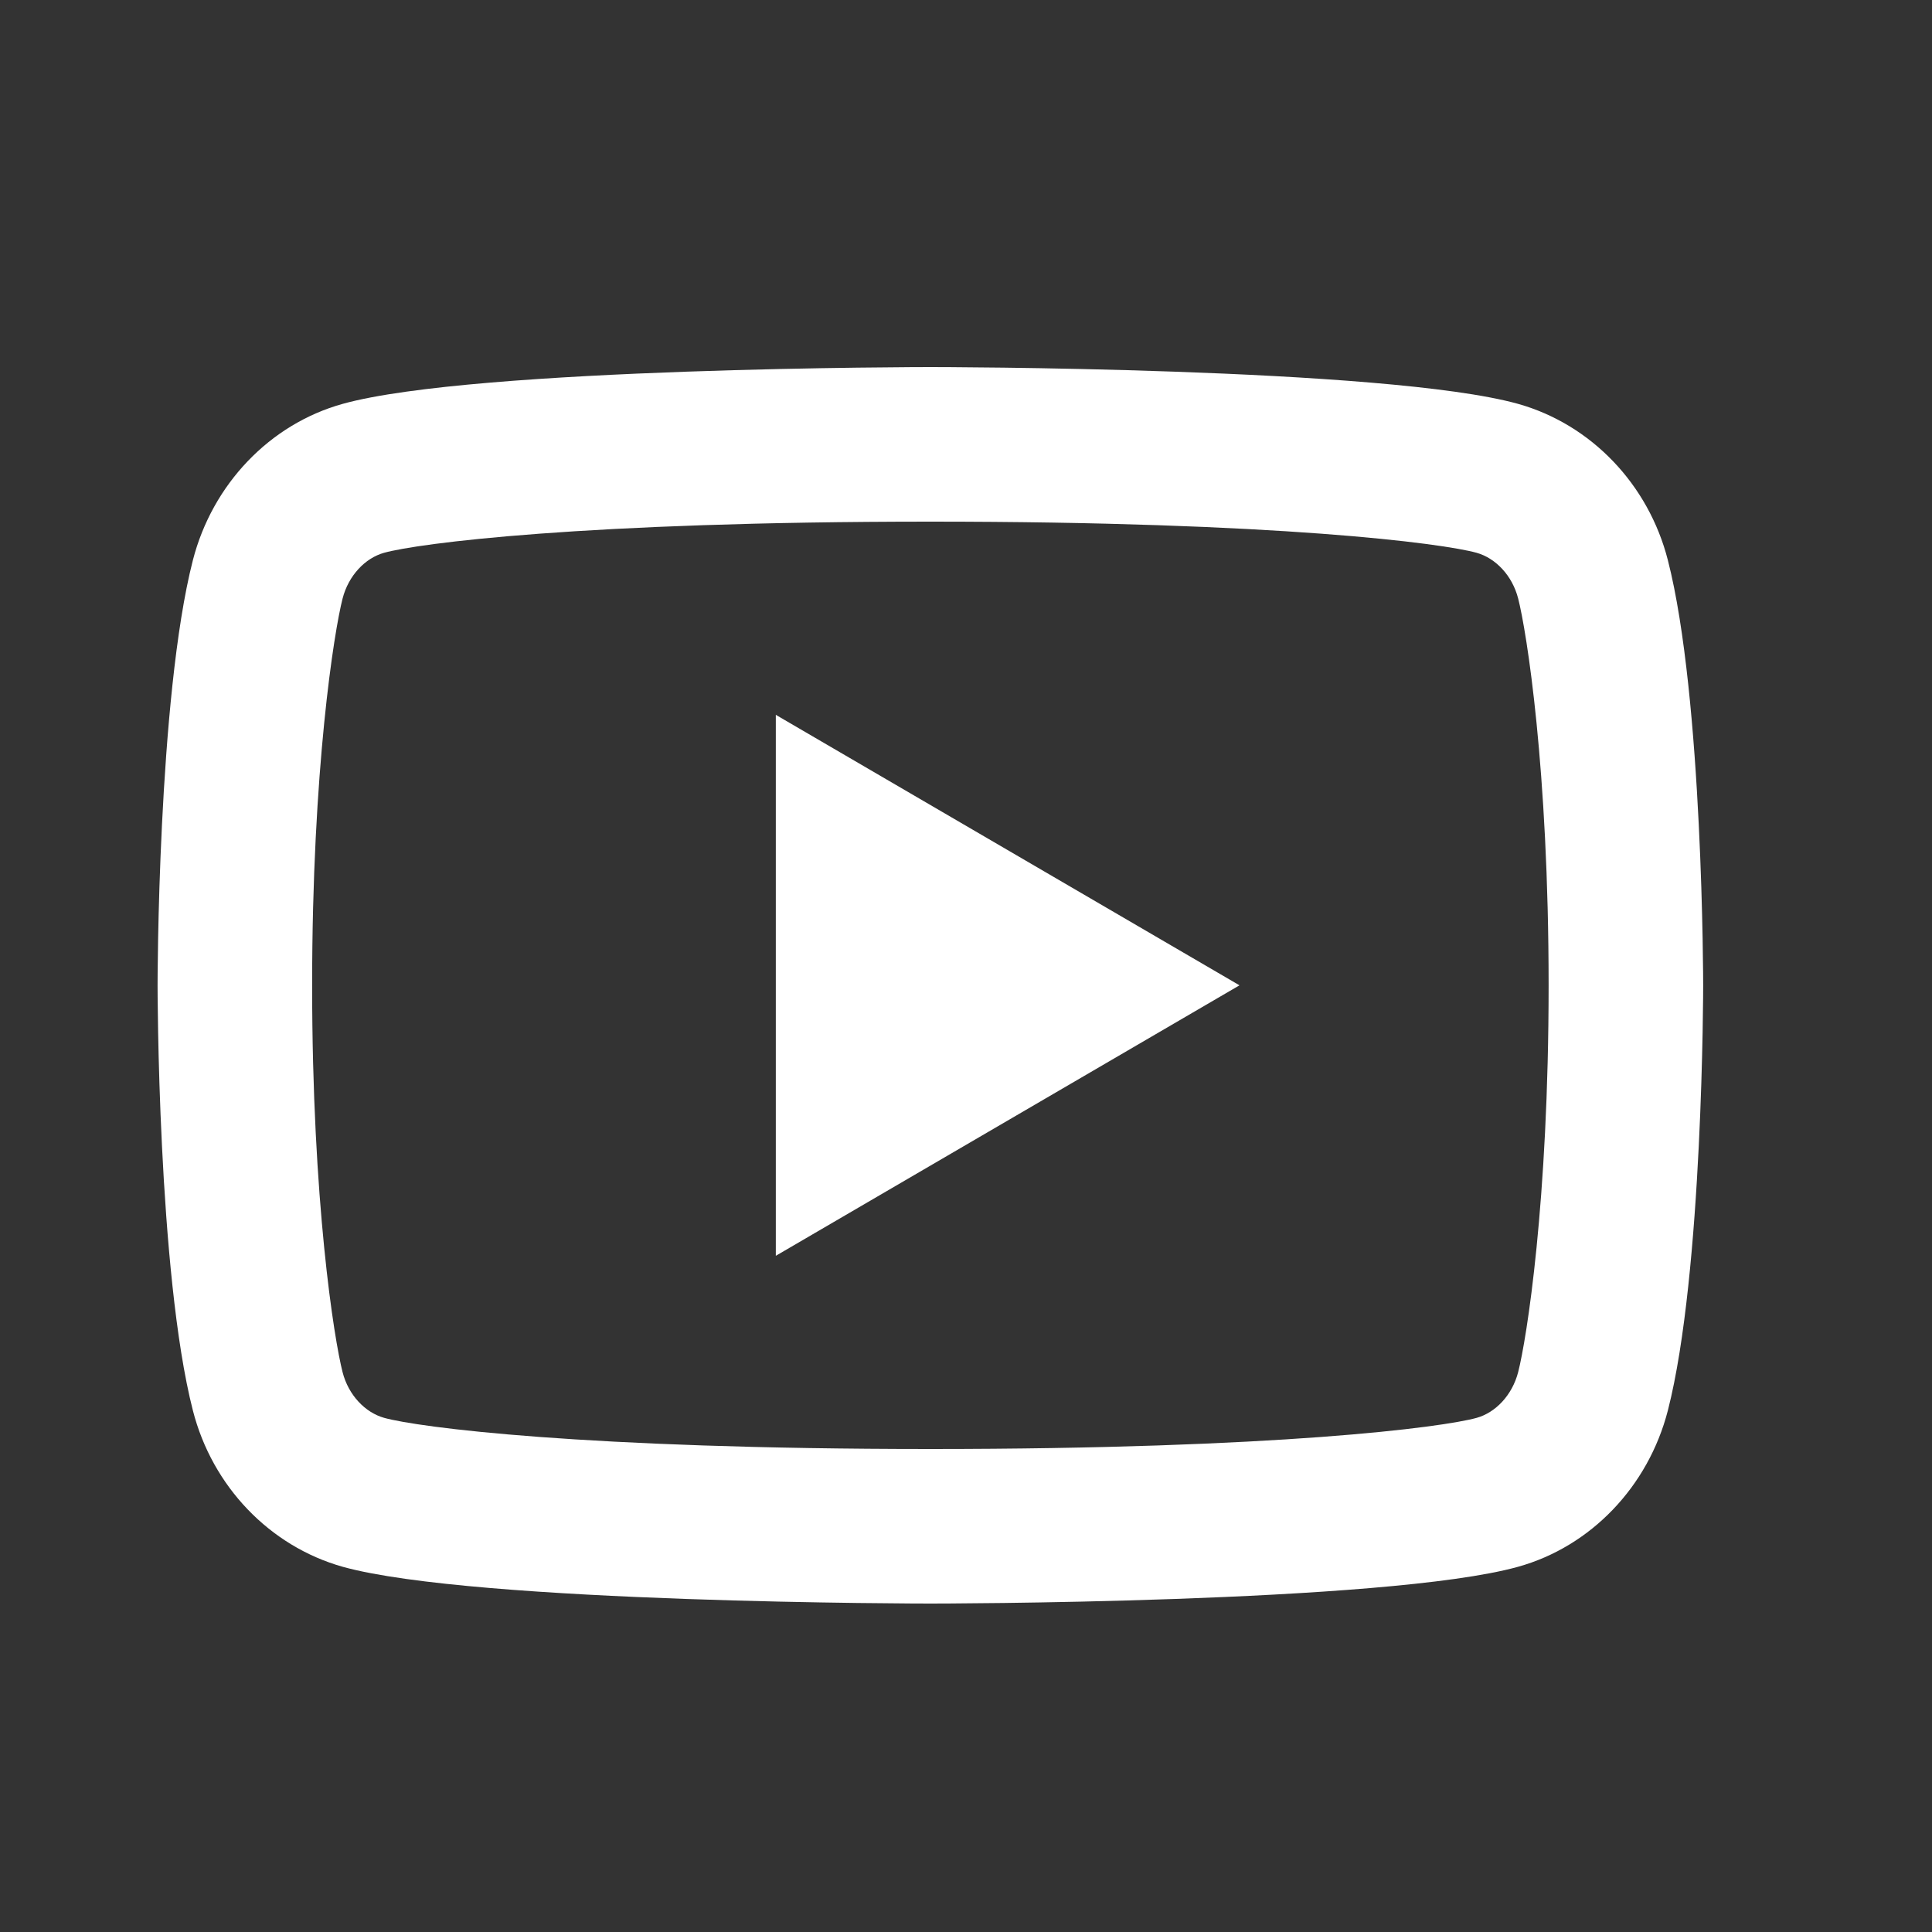
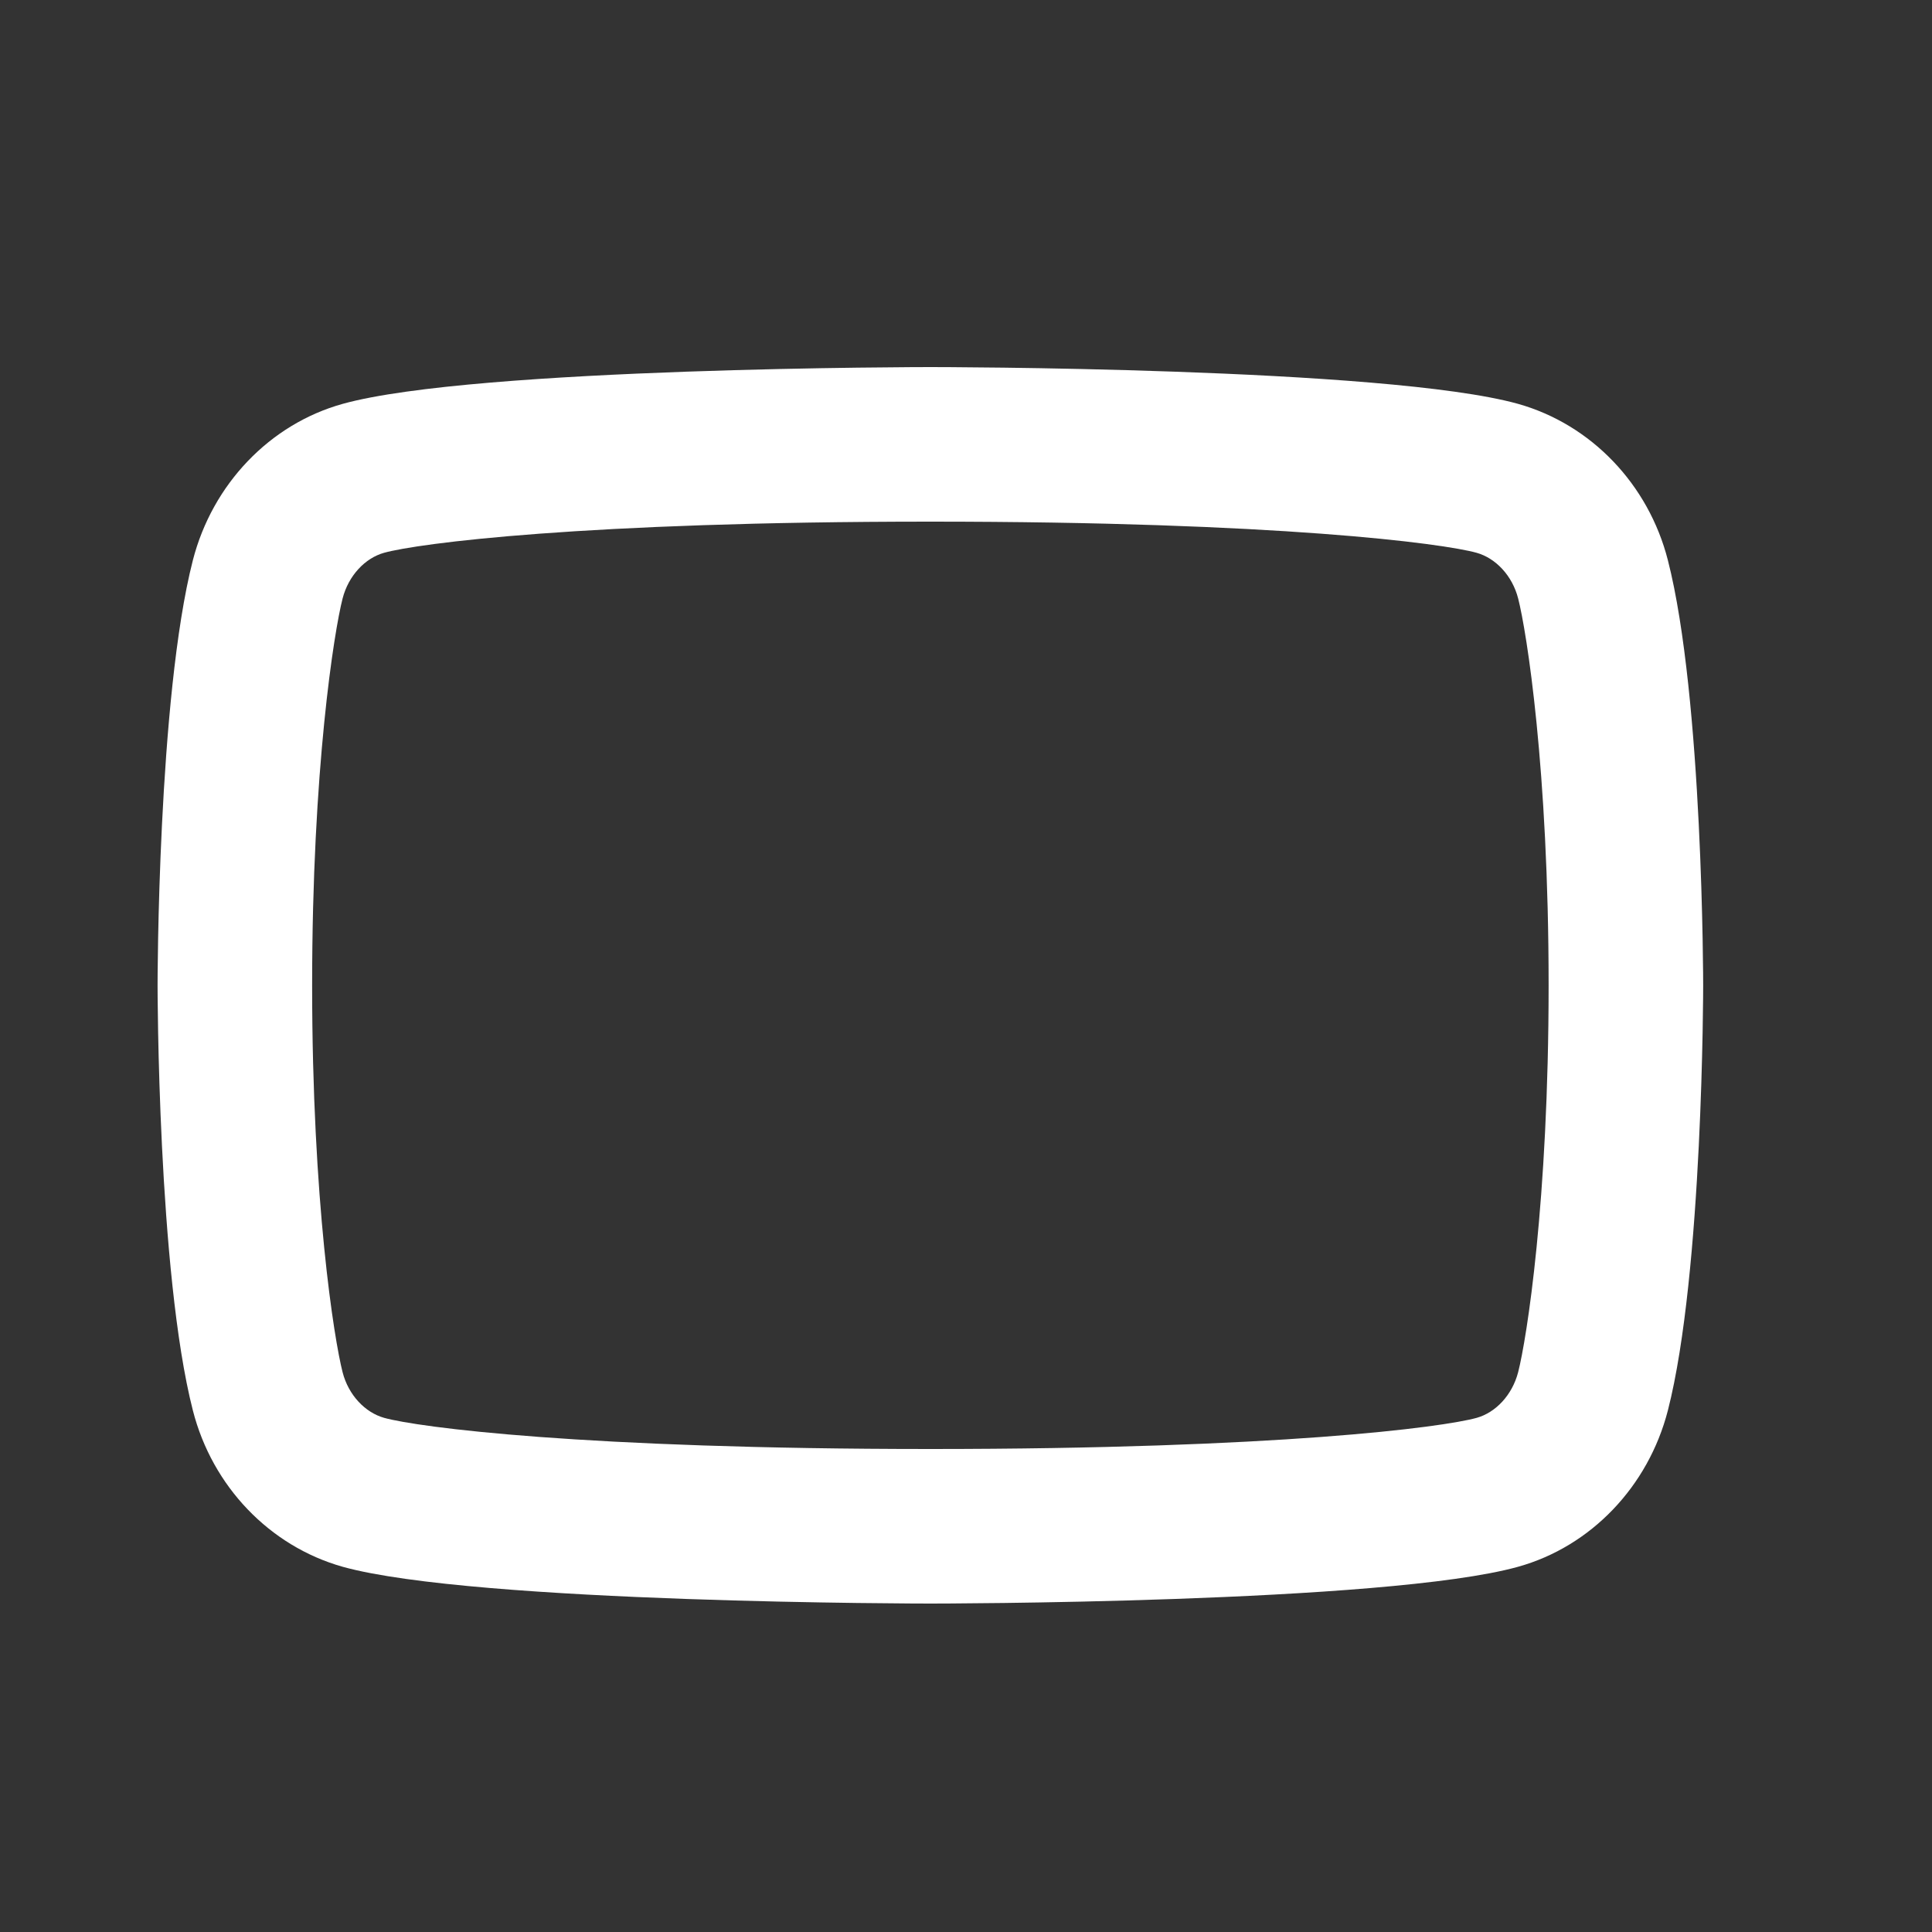
<svg xmlns="http://www.w3.org/2000/svg" width="24" height="24" viewBox="0 0 25 25" fill="none">
  <rect x="0" y="0" width="25" height="25" fill="#333333" stroke="none" />
  <g id="youtube-line">
-     <path id="Vector" d="M19.645 7.745C19.569 7.447 19.353 7.222 19.107 7.153C18.668 7.031 16.539 6.75 12.039 6.75C7.539 6.75 5.411 7.031 4.97 7.153C4.726 7.221 4.51 7.446 4.433 7.745C4.324 8.169 4.039 9.946 4.039 12.75C4.039 15.554 4.324 17.331 4.433 17.756C4.509 18.053 4.725 18.278 4.971 18.347C5.411 18.469 7.539 18.75 12.039 18.75C16.539 18.75 18.668 18.469 19.108 18.347C19.352 18.279 19.568 18.054 19.645 17.755C19.754 17.331 20.039 15.55 20.039 12.75C20.039 9.95 19.754 8.169 19.645 7.745ZM21.582 7.248C22.039 9.03 22.039 12.75 22.039 12.75C22.039 12.75 22.039 16.47 21.582 18.252C21.328 19.237 20.585 20.012 19.644 20.274C17.935 20.75 12.039 20.75 12.039 20.75C12.039 20.75 6.146 20.75 4.434 20.274C3.49 20.008 2.747 19.234 2.496 18.252C2.039 16.47 2.039 12.75 2.039 12.75C2.039 12.75 2.039 9.03 2.496 7.248C2.75 6.263 3.493 5.488 4.434 5.226C6.146 4.75 12.039 4.75 12.039 4.75C12.039 4.75 17.935 4.75 19.644 5.226C20.589 5.492 21.331 6.266 21.582 7.248ZM10.039 16.25V9.25L16.039 12.75L10.039 16.25Z" fill="white" />
+     <path id="Vector" d="M19.645 7.745C19.569 7.447 19.353 7.222 19.107 7.153C18.668 7.031 16.539 6.75 12.039 6.75C7.539 6.75 5.411 7.031 4.97 7.153C4.726 7.221 4.51 7.446 4.433 7.745C4.324 8.169 4.039 9.946 4.039 12.75C4.039 15.554 4.324 17.331 4.433 17.756C4.509 18.053 4.725 18.278 4.971 18.347C5.411 18.469 7.539 18.75 12.039 18.75C16.539 18.75 18.668 18.469 19.108 18.347C19.352 18.279 19.568 18.054 19.645 17.755C19.754 17.331 20.039 15.55 20.039 12.75C20.039 9.95 19.754 8.169 19.645 7.745ZM21.582 7.248C22.039 9.03 22.039 12.75 22.039 12.75C22.039 12.75 22.039 16.47 21.582 18.252C21.328 19.237 20.585 20.012 19.644 20.274C17.935 20.75 12.039 20.75 12.039 20.75C12.039 20.75 6.146 20.75 4.434 20.274C3.49 20.008 2.747 19.234 2.496 18.252C2.039 16.47 2.039 12.75 2.039 12.75C2.039 12.75 2.039 9.03 2.496 7.248C2.75 6.263 3.493 5.488 4.434 5.226C6.146 4.75 12.039 4.75 12.039 4.75C12.039 4.75 17.935 4.75 19.644 5.226C20.589 5.492 21.331 6.266 21.582 7.248ZM10.039 16.25L16.039 12.75L10.039 16.25Z" fill="white" />
  </g>
</svg>